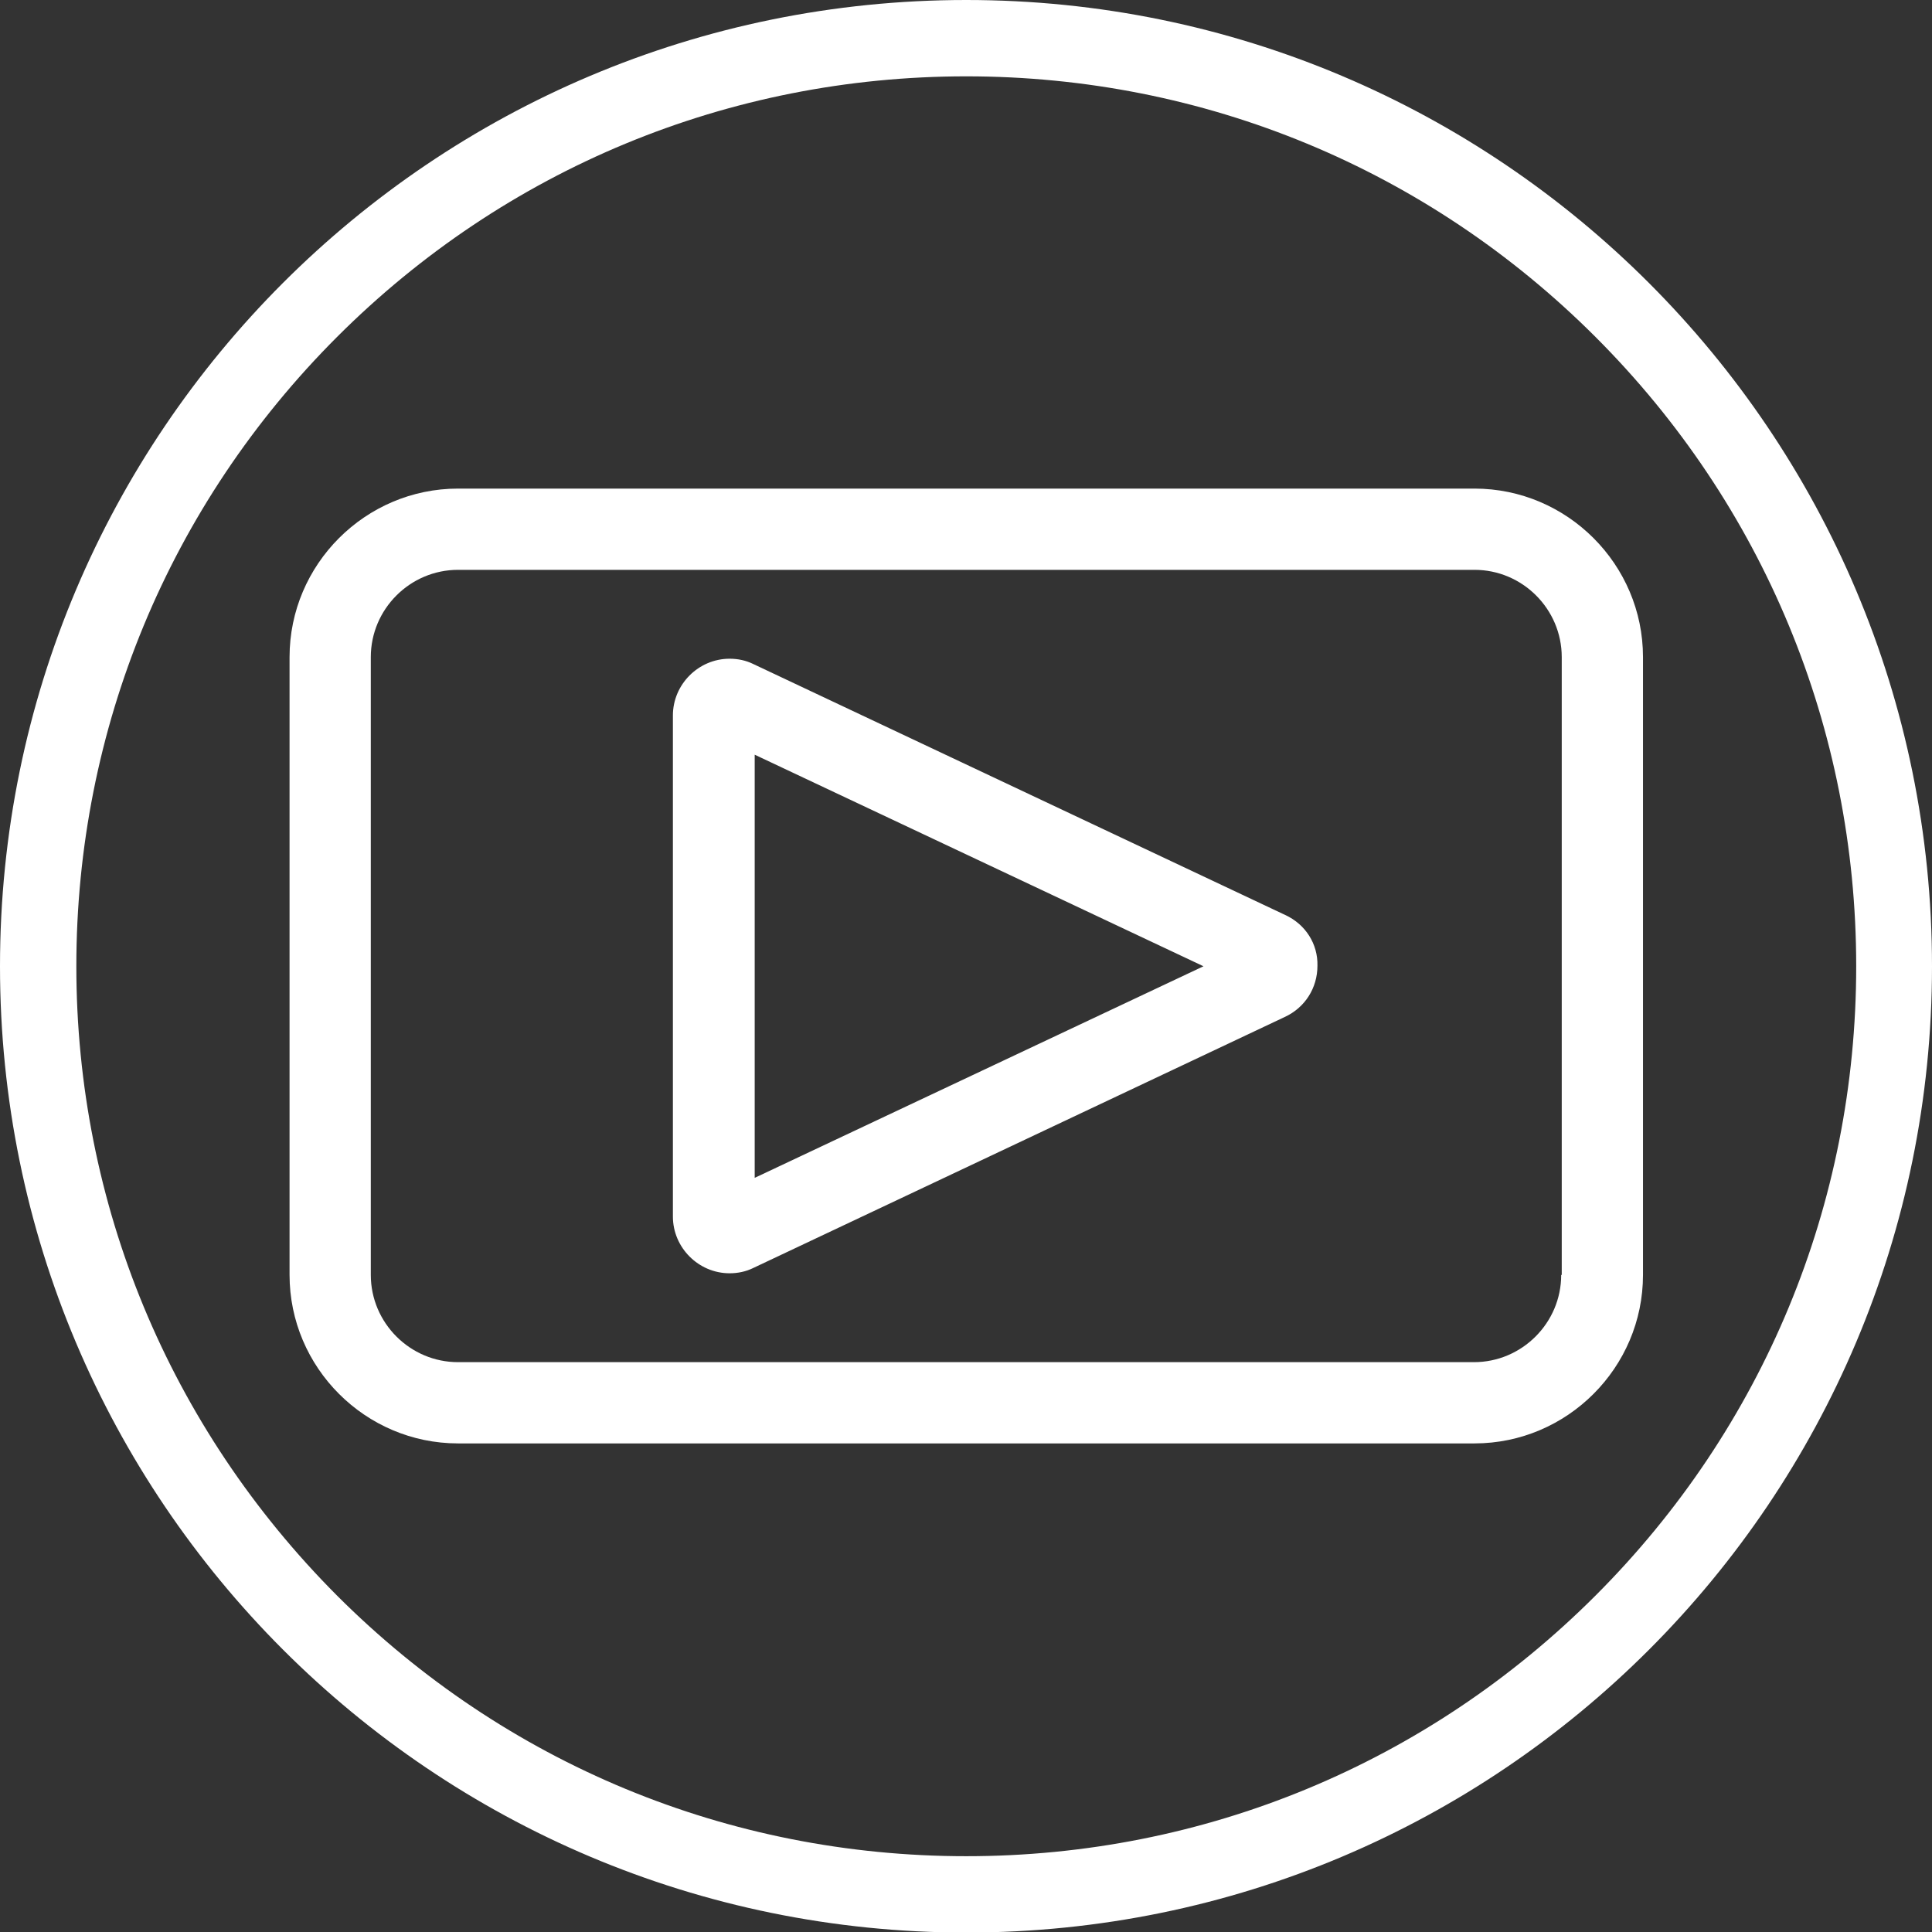
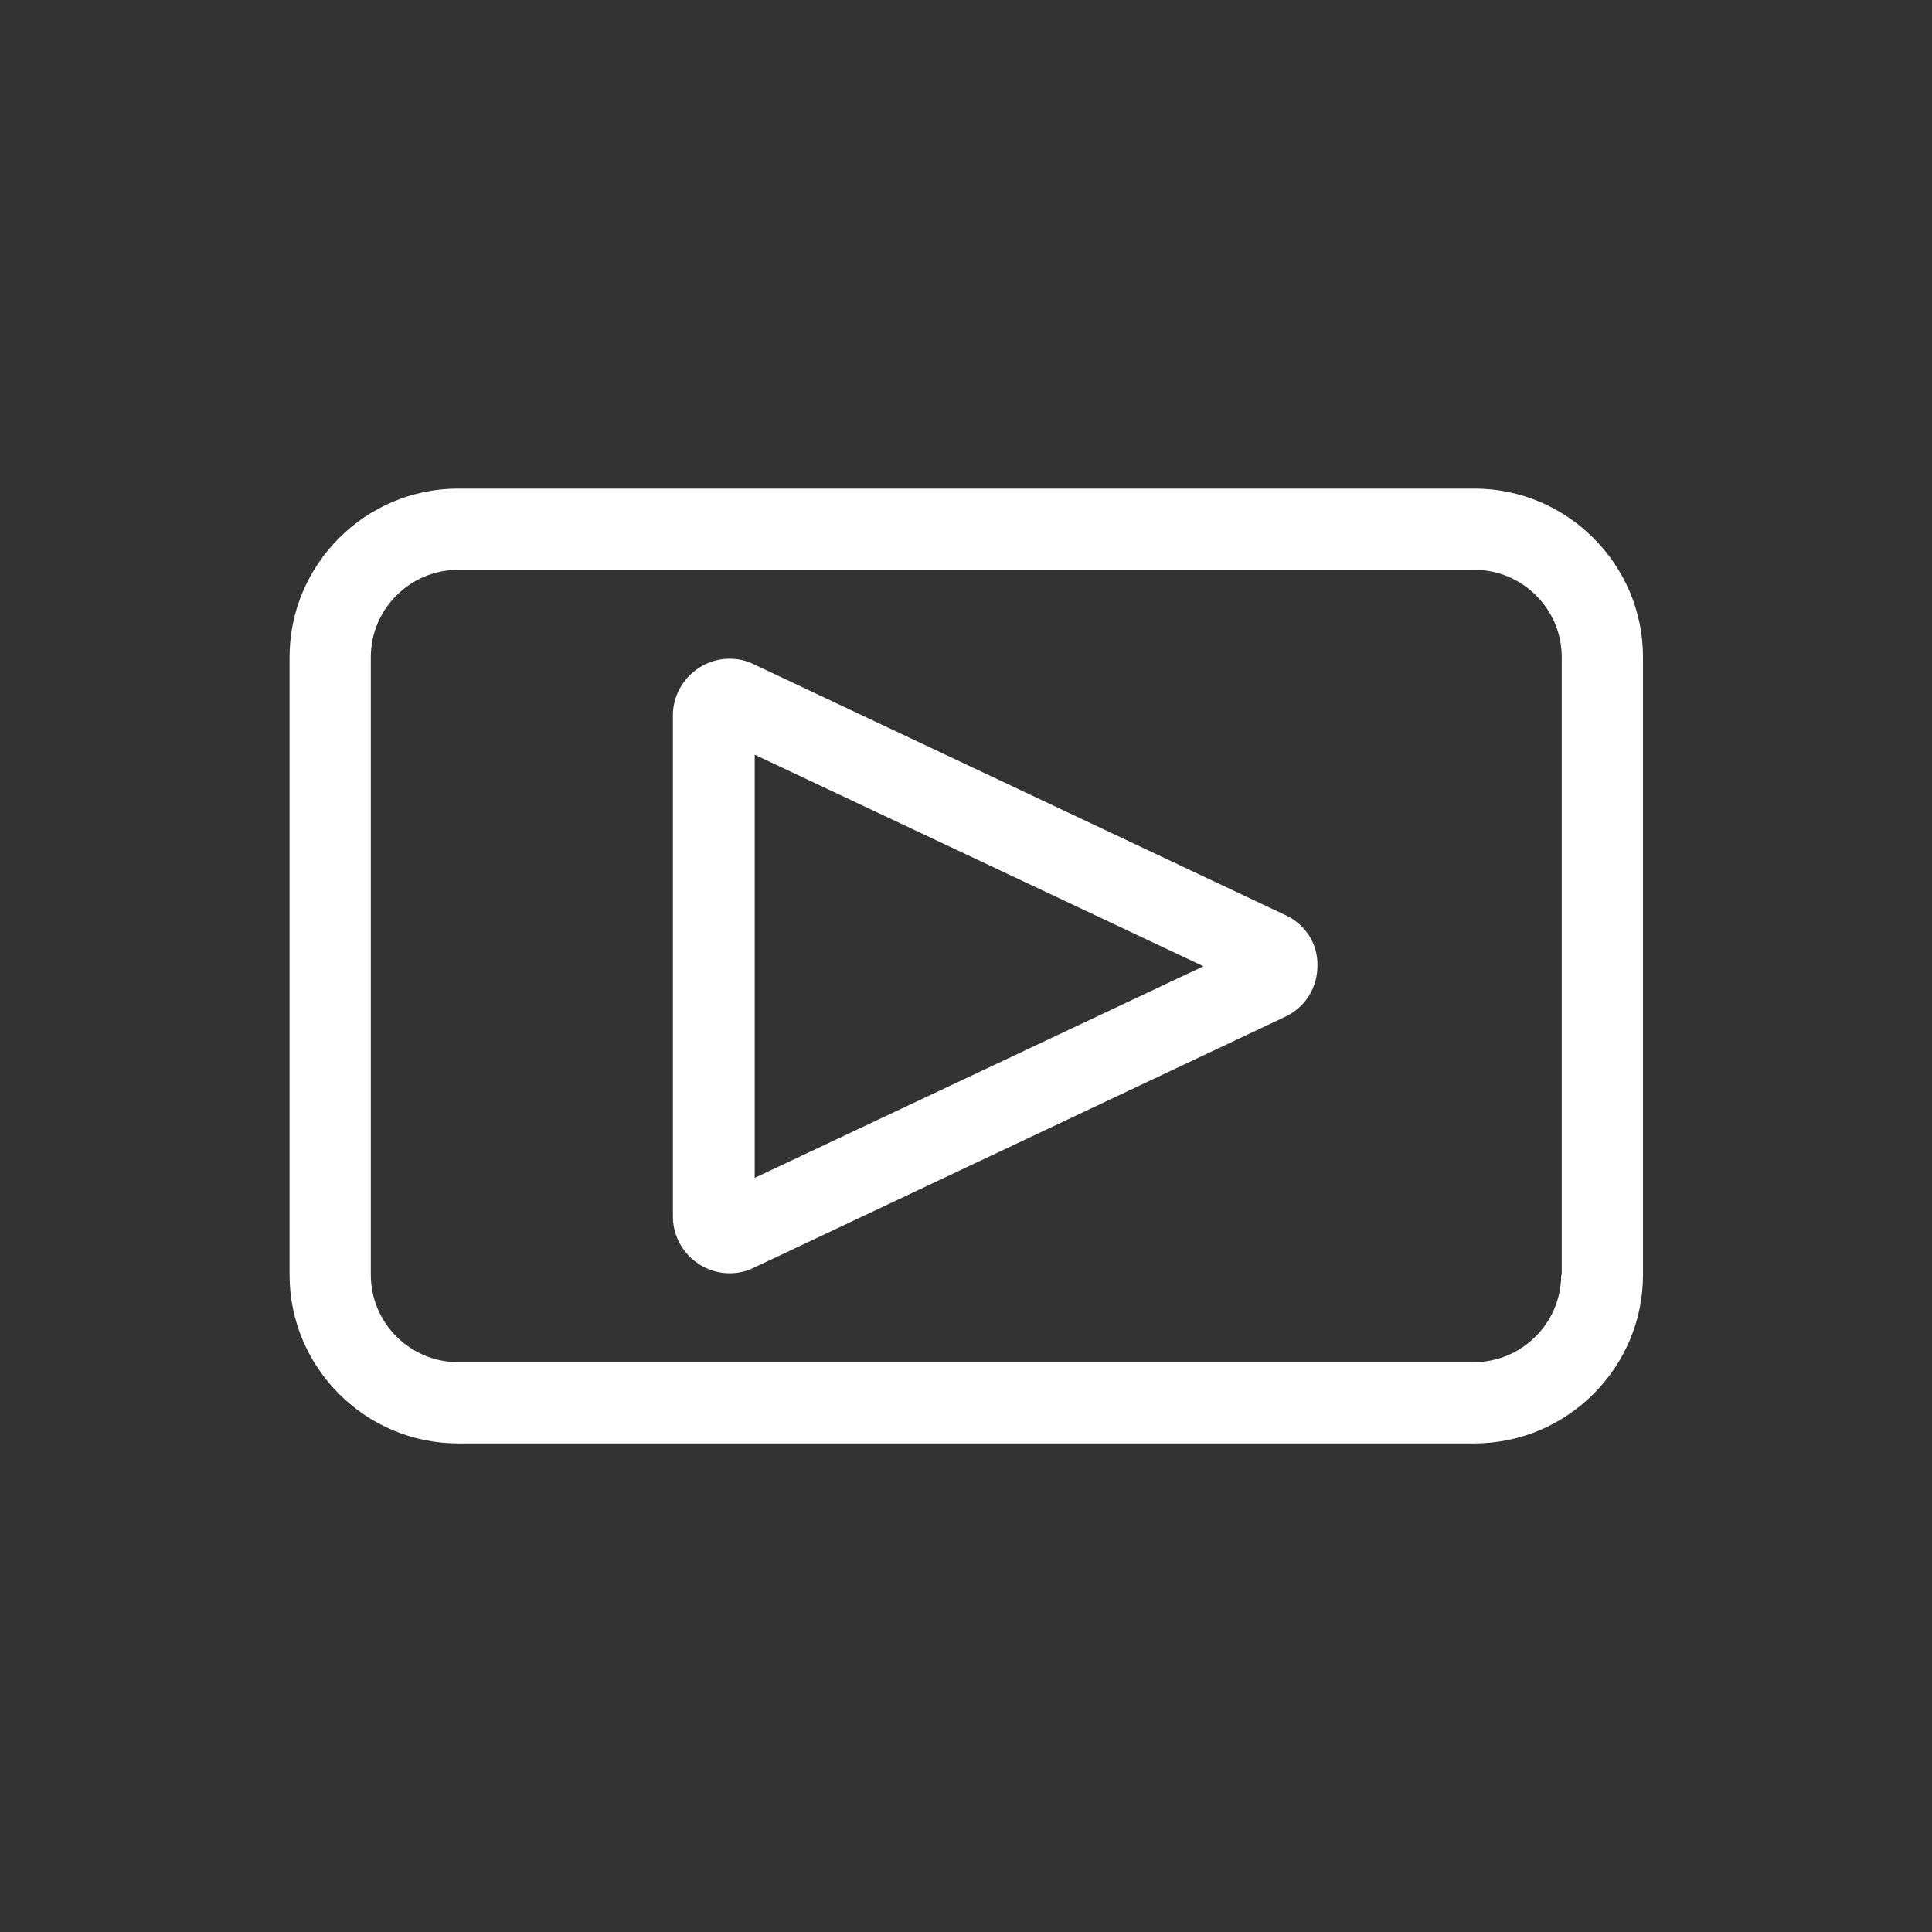
<svg xmlns="http://www.w3.org/2000/svg" version="1.1" id="icon" x="0px" y="0px" viewBox="0 0 354.3 354.3" style="enable-background:new 0 0 354.3 354.3;" xml:space="preserve">
  <rect x="0" y="0" width="354.3" height="354.3" fill="#333333" stroke="none" />
  <style type="text/css">
	.st0{fill:none;}
	.st1{fill:#FFFFFF;}
</style>
  <g>
-     <path class="st0" d="M270.4,104.5H84c-8.8,0-16,7.2-16,16v113.3c0,8.8,7.2,16,16,16h186.4c8.8,0,16-7.2,16-16V120.5   C286.3,111.7,279.2,104.5,270.4,104.5z M235.7,186.6l-97.4,46c-1.4,0.7-2.9,1-4.4,1c-5.7,0-10.4-4.7-10.4-10.4v-91.9   c0-5.7,4.7-10.4,10.4-10.4c1.5,0,3,0.3,4.4,1l97.5,46c3.7,1.7,6,5.4,6,9.4C241.7,181.2,239.4,184.8,235.7,186.6z" />
-     <path class="st0" d="M177.2,14.9c-89.4,0-162.2,72.8-162.2,162.2c0,89.5,72.8,162.2,162.2,162.2c89.4,0,162.2-72.8,162.2-162.2   C339.4,87.7,266.6,14.9,177.2,14.9z M270.4,264.7H84c-17,0-30.9-13.9-30.9-30.9V120.5c0-17,13.9-30.9,30.9-30.9h186.4   c17,0,30.9,13.9,30.9,30.9v113.3C301.3,250.9,287.4,264.7,270.4,264.7z" />
-     <polygon class="st0" points="138.4,216 220.6,177.2 138.4,138.4  " />
    <path class="st1" d="M235.7,167.8l-97.5-46c-1.4-0.7-2.9-1-4.4-1c-5.7,0-10.4,4.7-10.4,10.4v91.9c0,5.7,4.7,10.4,10.4,10.4   c1.5,0,3-0.3,4.4-1l97.4-46c3.7-1.7,6-5.3,6-9.4C241.7,173.1,239.4,169.5,235.7,167.8z M138.4,216v-77.6l82.3,38.8L138.4,216z" />
    <path class="st1" d="M270.4,89.6H84c-17,0-30.9,13.9-30.9,30.9v113.3c0,17,13.9,30.9,30.9,30.9h186.4c17,0,30.9-13.9,30.9-30.9   V120.5C301.3,103.5,287.4,89.6,270.4,89.6z M286.3,233.8c0,8.8-7.2,16-16,16H84c-8.8,0-16-7.2-16-16V120.5c0-8.8,7.2-16,16-16   h186.4c8.8,0,16,7.2,16,16V233.8z" />
  </g>
-   <path class="st1" d="M177.2,14c43.6,0,84.6,17,115.4,47.8c30.8,30.8,47.8,71.8,47.8,115.4s-17,84.6-47.8,115.4  s-71.8,47.8-115.4,47.8s-84.6-17-115.4-47.8C31,261.7,14,220.7,14,177.2S31,92.6,61.8,61.8C92.6,31,133.6,14,177.2,14 M177.2,0  C79.3,0,0,79.3,0,177.2s79.3,177.2,177.2,177.2S354.3,275,354.3,177.2S275,0,177.2,0L177.2,0z" />
</svg>